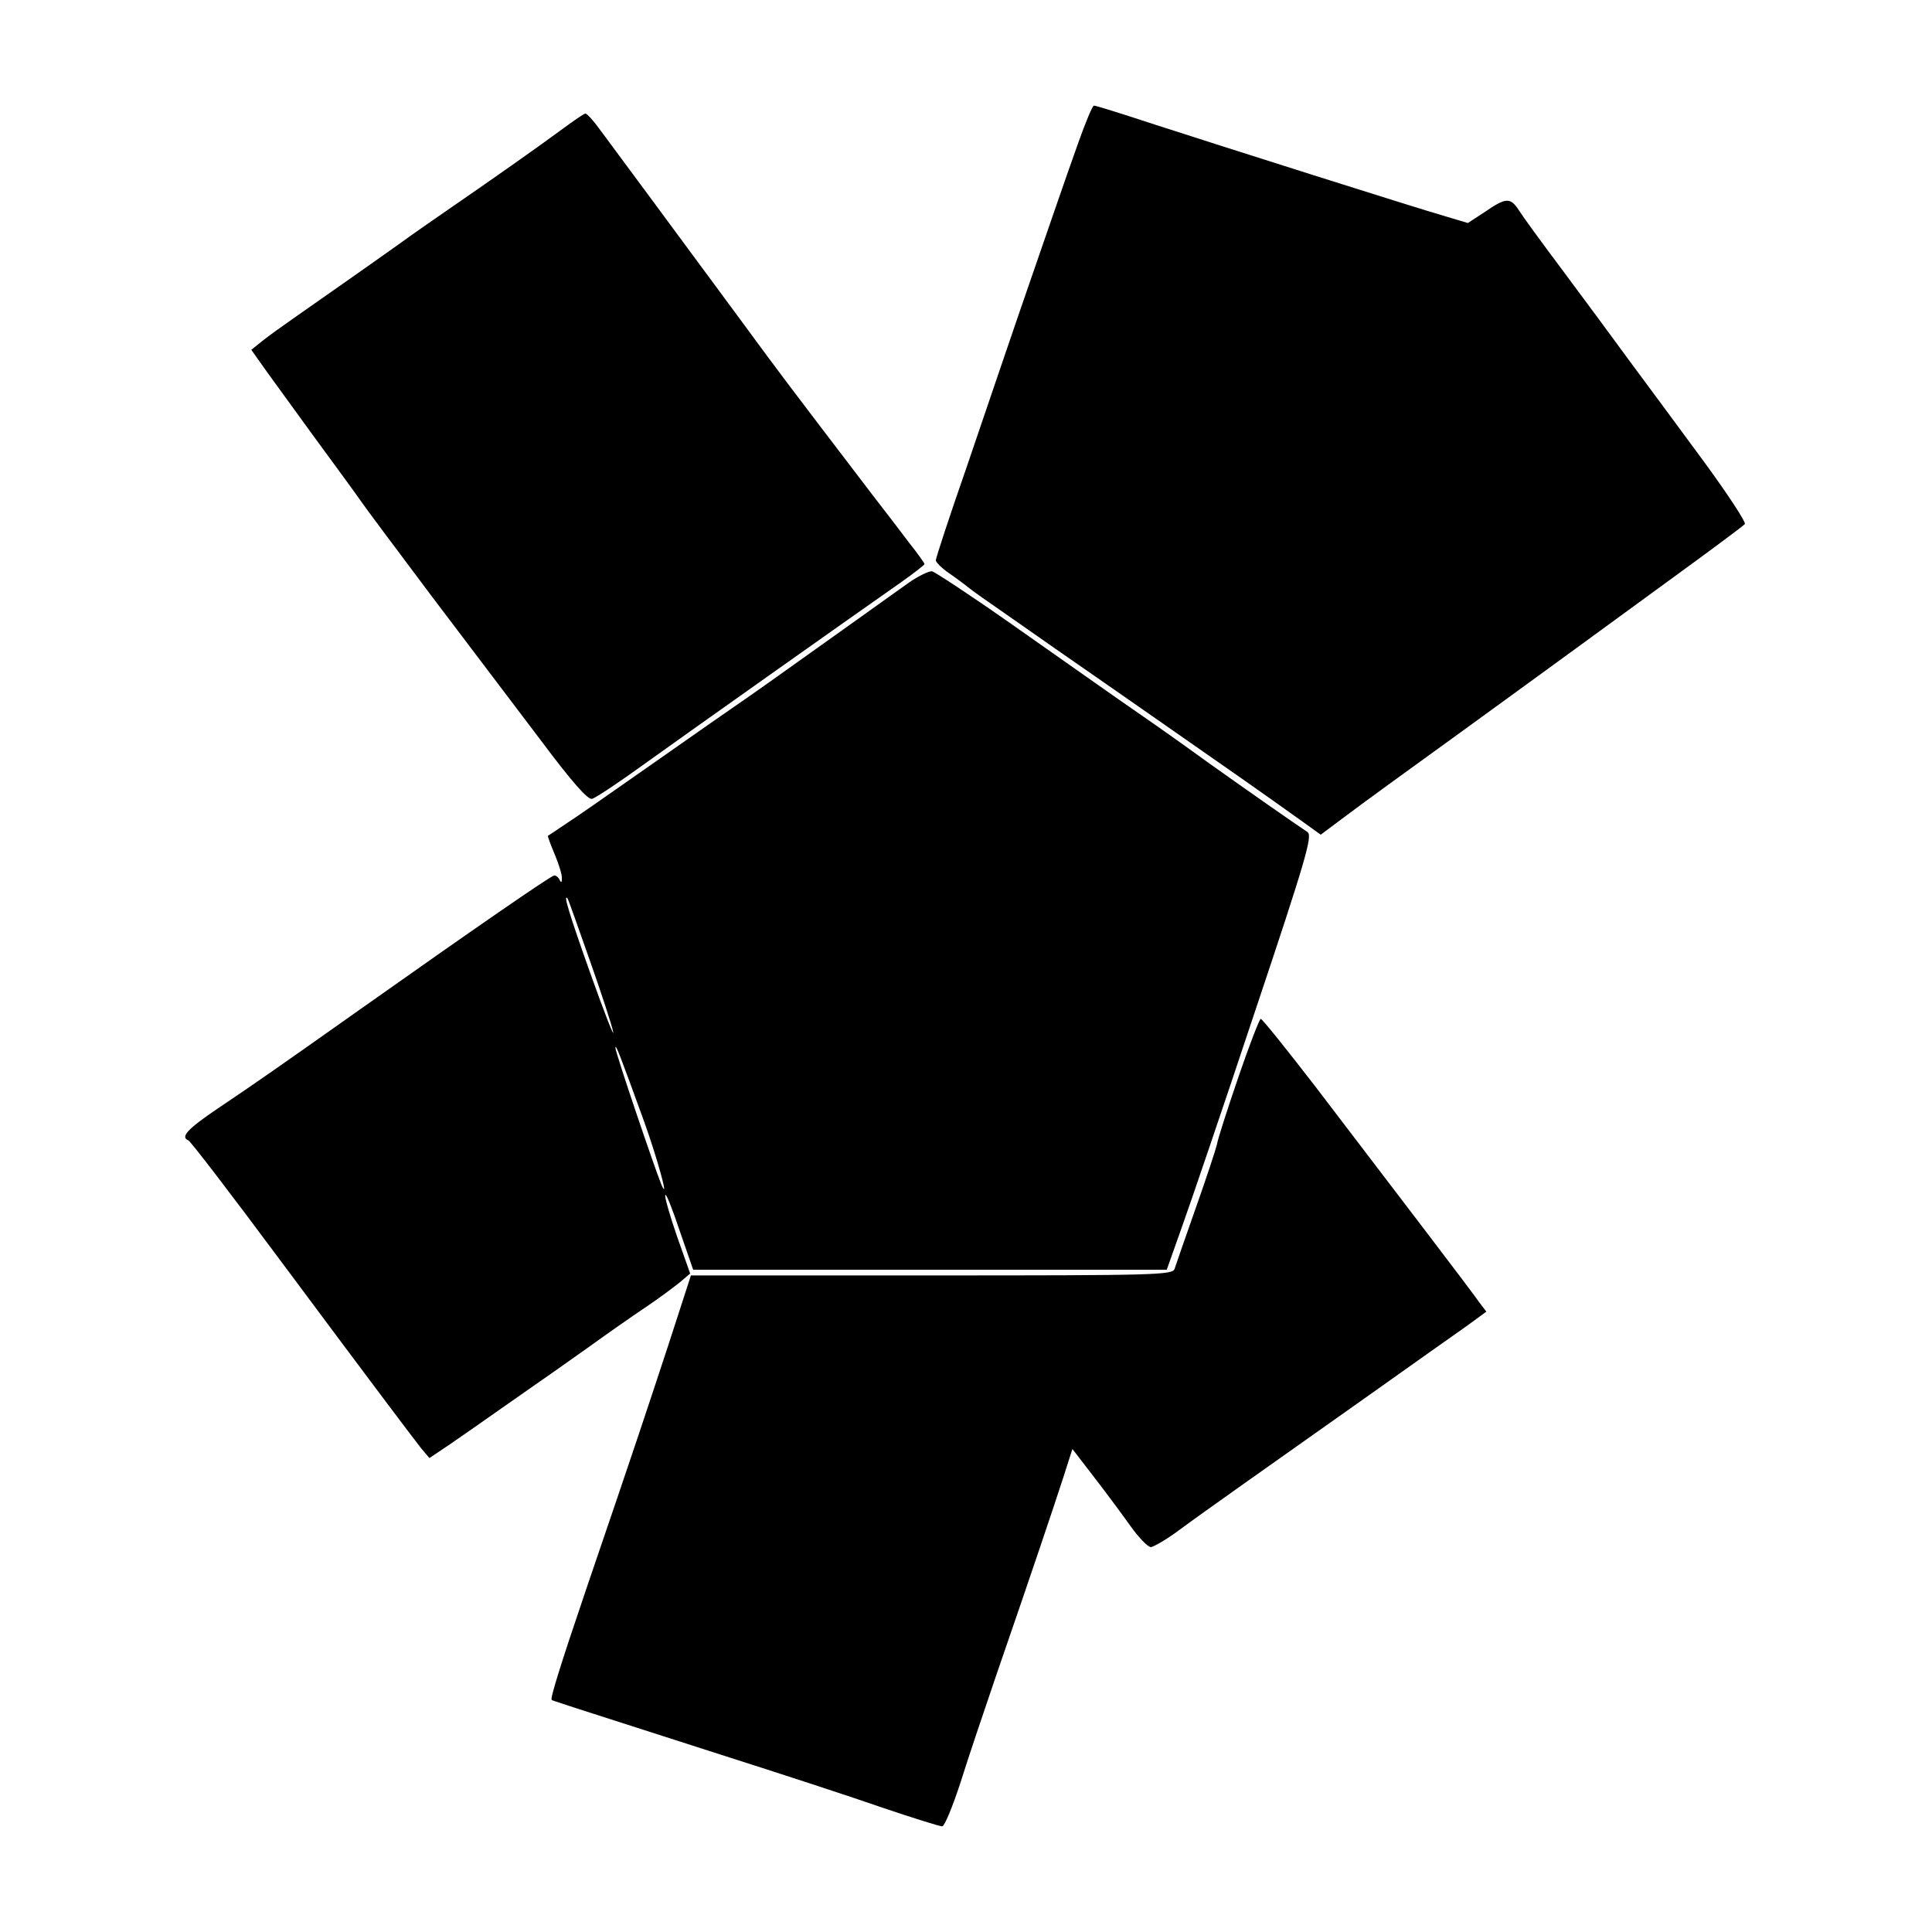
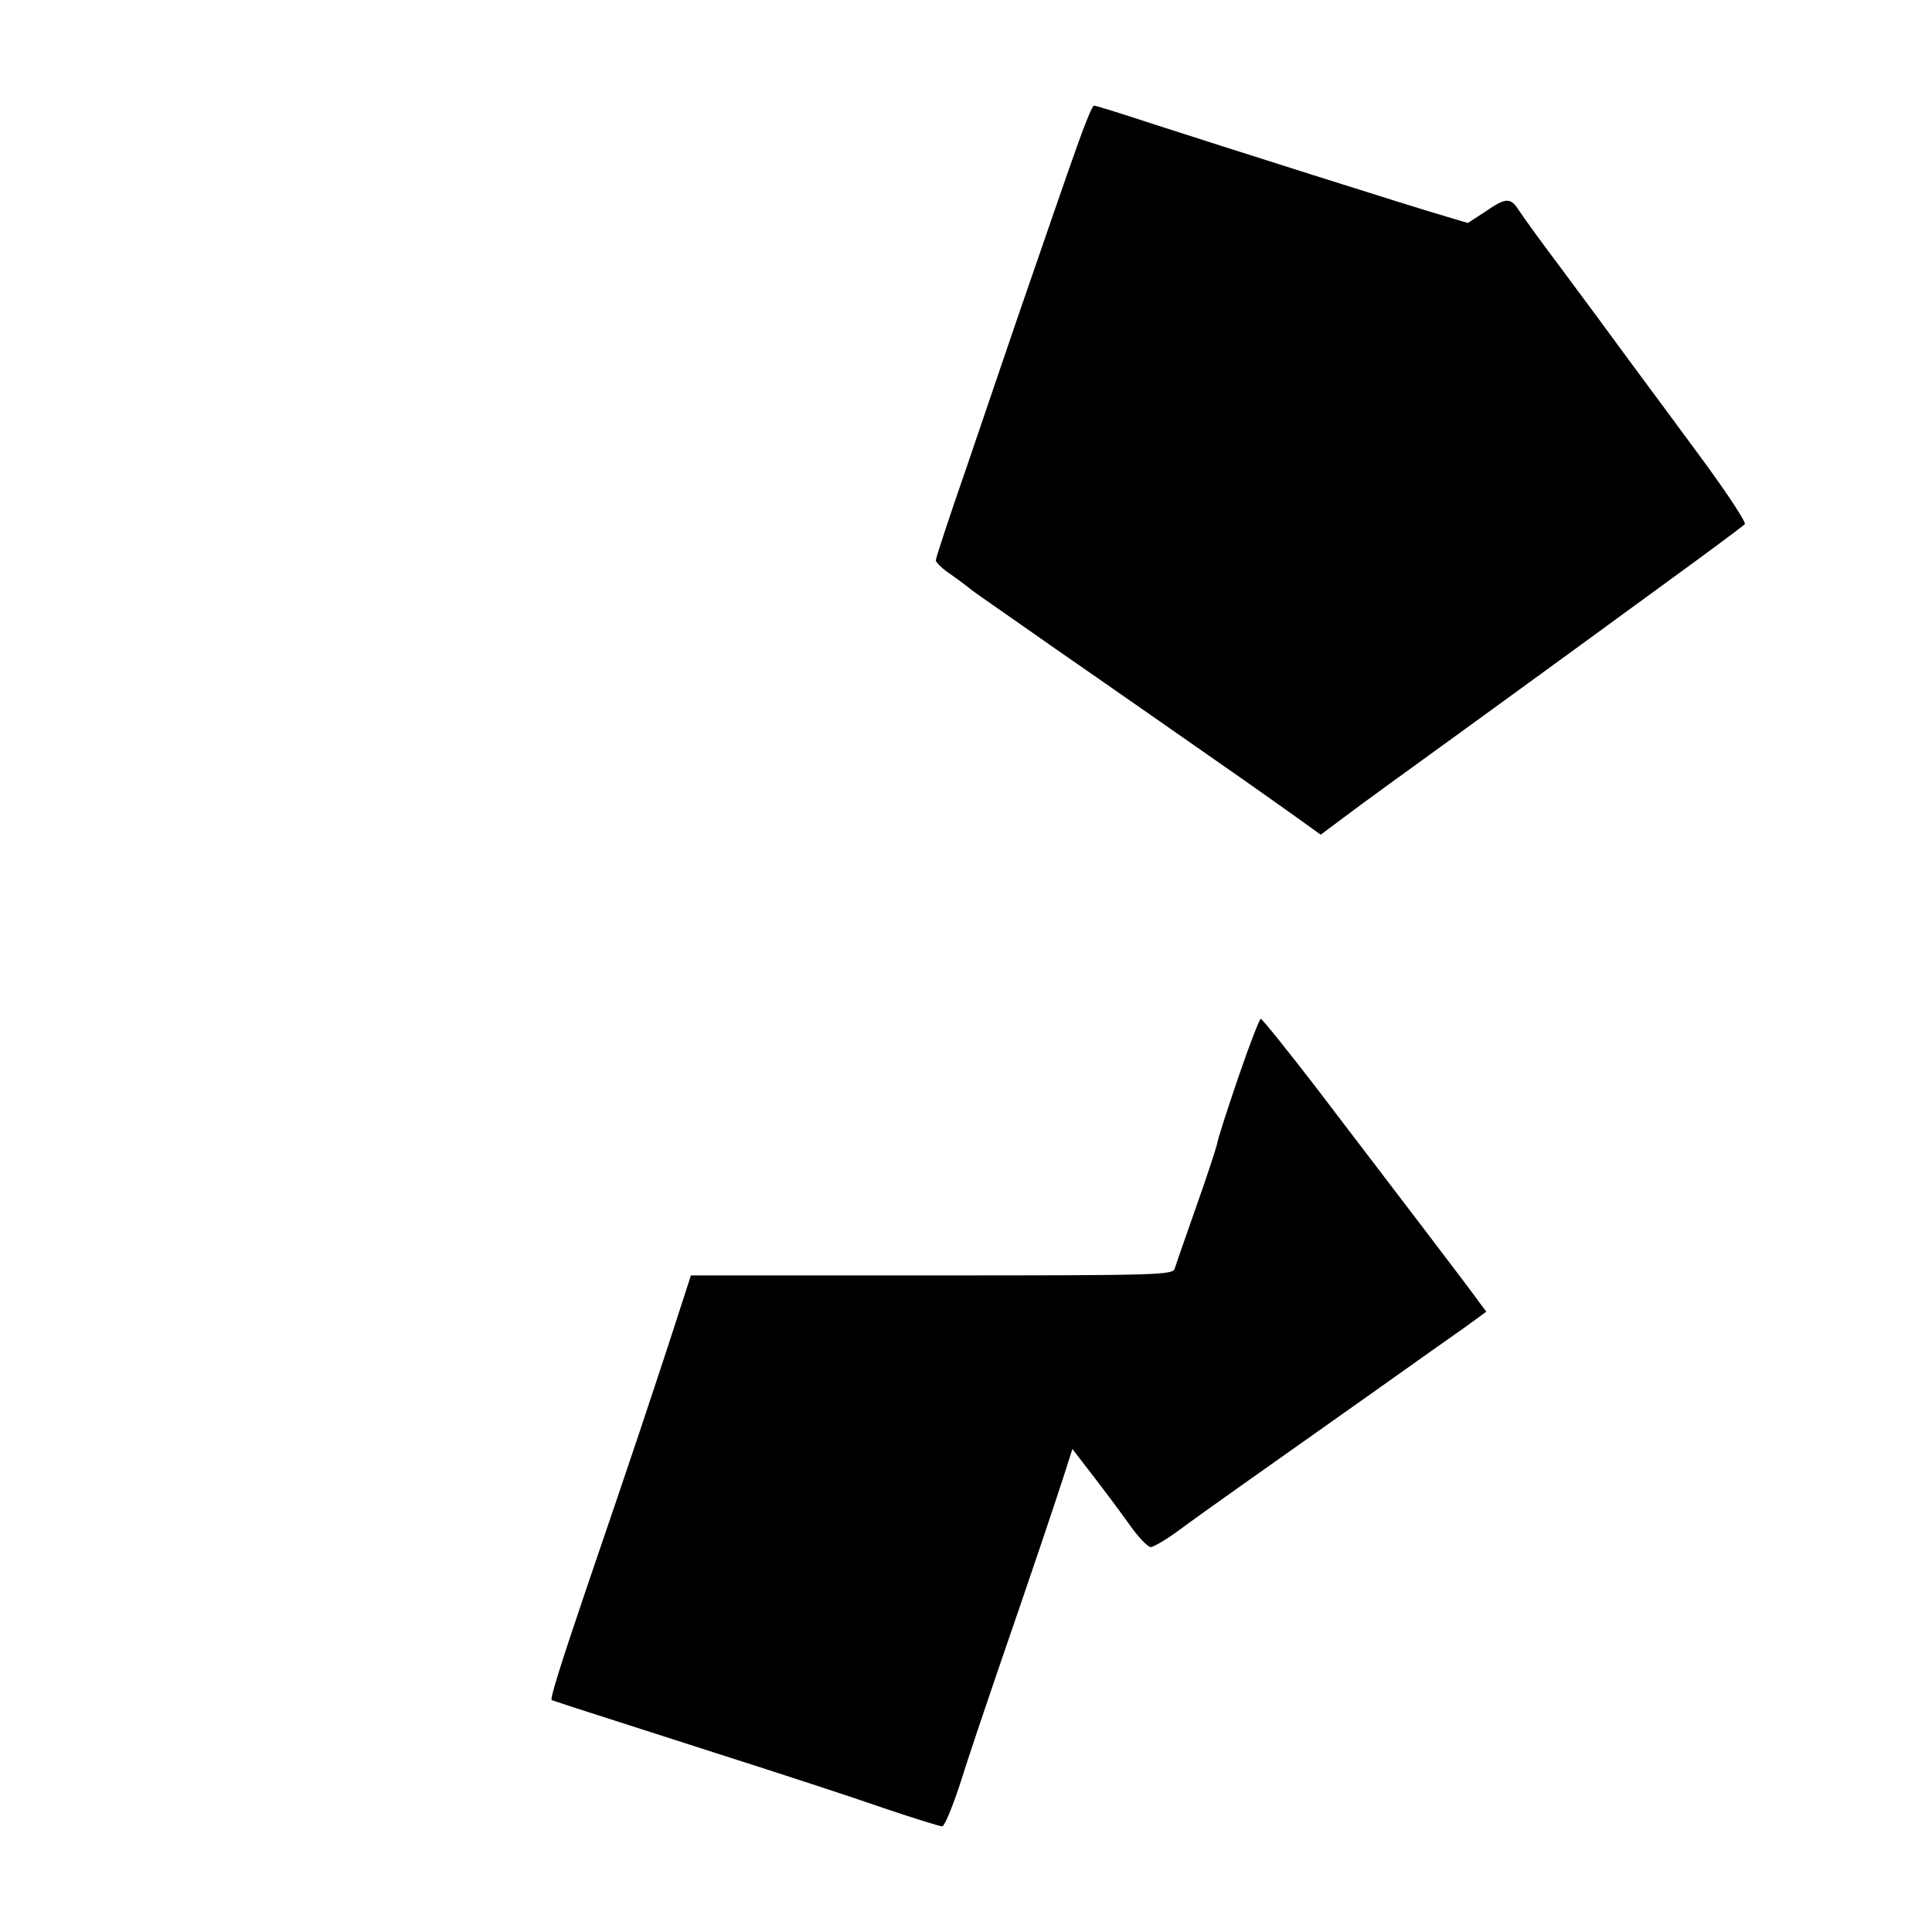
<svg xmlns="http://www.w3.org/2000/svg" version="1.0" width="512pt" height="512pt" viewBox="0 0 512 512" preserveAspectRatio="xMidYMid meet">
  <g transform="translate(0,512) scale(0.1,-0.1)" fill="#000000" stroke="none">
    <path d="M2858 4743 c-40 -112 -76 -218 -159 -458 -32 -93 -94 -276 -138 -405 -45 -129 -81 -239 -81 -245 0 -5 16 -21 35 -34 19 -13 43 -31 54 -40 11 -9 50 -36 86 -61 36 -25 100 -70 143 -100 43 -30 163 -113 266 -185 194 -135 281 -196 379 -266 l57 -41 63 47 c34 26 177 130 317 231 140 102 281 204 312 227 59 43 152 111 248 181 66 48 172 126 184 137 4 4 -43 76 -105 161 -62 84 -151 205 -198 268 -46 63 -128 174 -181 245 -54 72 -105 142 -115 158 -22 34 -34 34 -89 -4 l-46 -30 -57 17 c-90 26 -600 188 -773 244 -85 28 -158 51 -161 50 -4 0 -22 -44 -41 -97z" />
-     <path d="M1489 4777 c-58 -43 -190 -136 -308 -217 -36 -25 -91 -63 -121 -85 -87 -62 -220 -155 -280 -197 -30 -21 -68 -48 -84 -61 l-30 -24 24 -34 c13 -19 76 -105 139 -192 64 -87 123 -168 131 -180 8 -12 91 -123 184 -247 94 -124 224 -296 290 -383 83 -111 124 -157 135 -154 9 2 72 44 141 94 117 84 538 382 678 480 34 24 62 46 62 48 0 3 -18 28 -41 57 -22 29 -66 87 -98 128 -225 295 -236 309 -349 463 -175 237 -327 443 -371 502 -18 25 -36 45 -40 44 -3 0 -31 -19 -62 -42z" />
-     <path d="M2410 3577 c-47 -34 -223 -159 -300 -214 -82 -59 -164 -116 -225 -158 -33 -23 -123 -86 -200 -140 -77 -54 -160 -112 -185 -128 -25 -17 -46 -31 -48 -32 -1 -1 7 -23 18 -49 11 -26 20 -55 19 -64 0 -11 -2 -12 -6 -4 -2 6 -9 12 -14 12 -8 0 -211 -140 -529 -365 -195 -138 -268 -189 -362 -252 -80 -54 -101 -76 -79 -85 5 -1 113 -142 240 -313 259 -348 346 -463 377 -503 l22 -26 58 39 c32 22 85 59 119 83 33 23 83 58 110 77 28 19 88 62 135 95 47 34 114 81 150 105 36 24 77 55 92 67 l27 23 -35 99 c-19 55 -33 104 -31 109 2 6 19 -37 38 -94 l36 -104 628 0 627 0 39 110 c22 61 110 319 195 575 135 403 153 466 139 475 -39 26 -155 107 -259 181 -62 45 -141 101 -176 125 -84 58 -130 91 -355 249 -104 73 -197 134 -205 136 -8 1 -35 -12 -60 -29z m-847 -1002 c31 -88 59 -173 62 -190 3 -16 -24 53 -60 154 -58 163 -73 214 -61 200 2 -2 28 -76 59 -164z m145 -430 c33 -92 67 -214 45 -165 -17 41 -123 353 -122 363 0 13 12 -19 77 -198z" />
    <path d="M3282 2266 c-29 -85 -55 -165 -57 -179 -3 -13 -28 -89 -56 -168 -28 -79 -53 -152 -56 -161 -5 -17 -44 -18 -643 -18 l-639 0 -59 -182 c-58 -176 -79 -241 -218 -648 -72 -212 -96 -291 -92 -295 3 -2 11 -5 448 -145 157 -50 350 -113 430 -141 80 -27 150 -49 157 -49 6 0 28 53 49 118 20 64 63 191 94 282 98 284 151 442 177 522 l25 78 57 -74 c31 -40 74 -98 96 -129 22 -31 47 -57 55 -57 8 1 41 20 72 43 31 23 112 81 180 129 68 48 215 152 328 232 113 80 228 162 257 182 l52 38 -19 25 c-19 28 -221 292 -436 574 -75 97 -139 177 -143 177 -3 0 -30 -69 -59 -154z" />
  </g>
</svg>